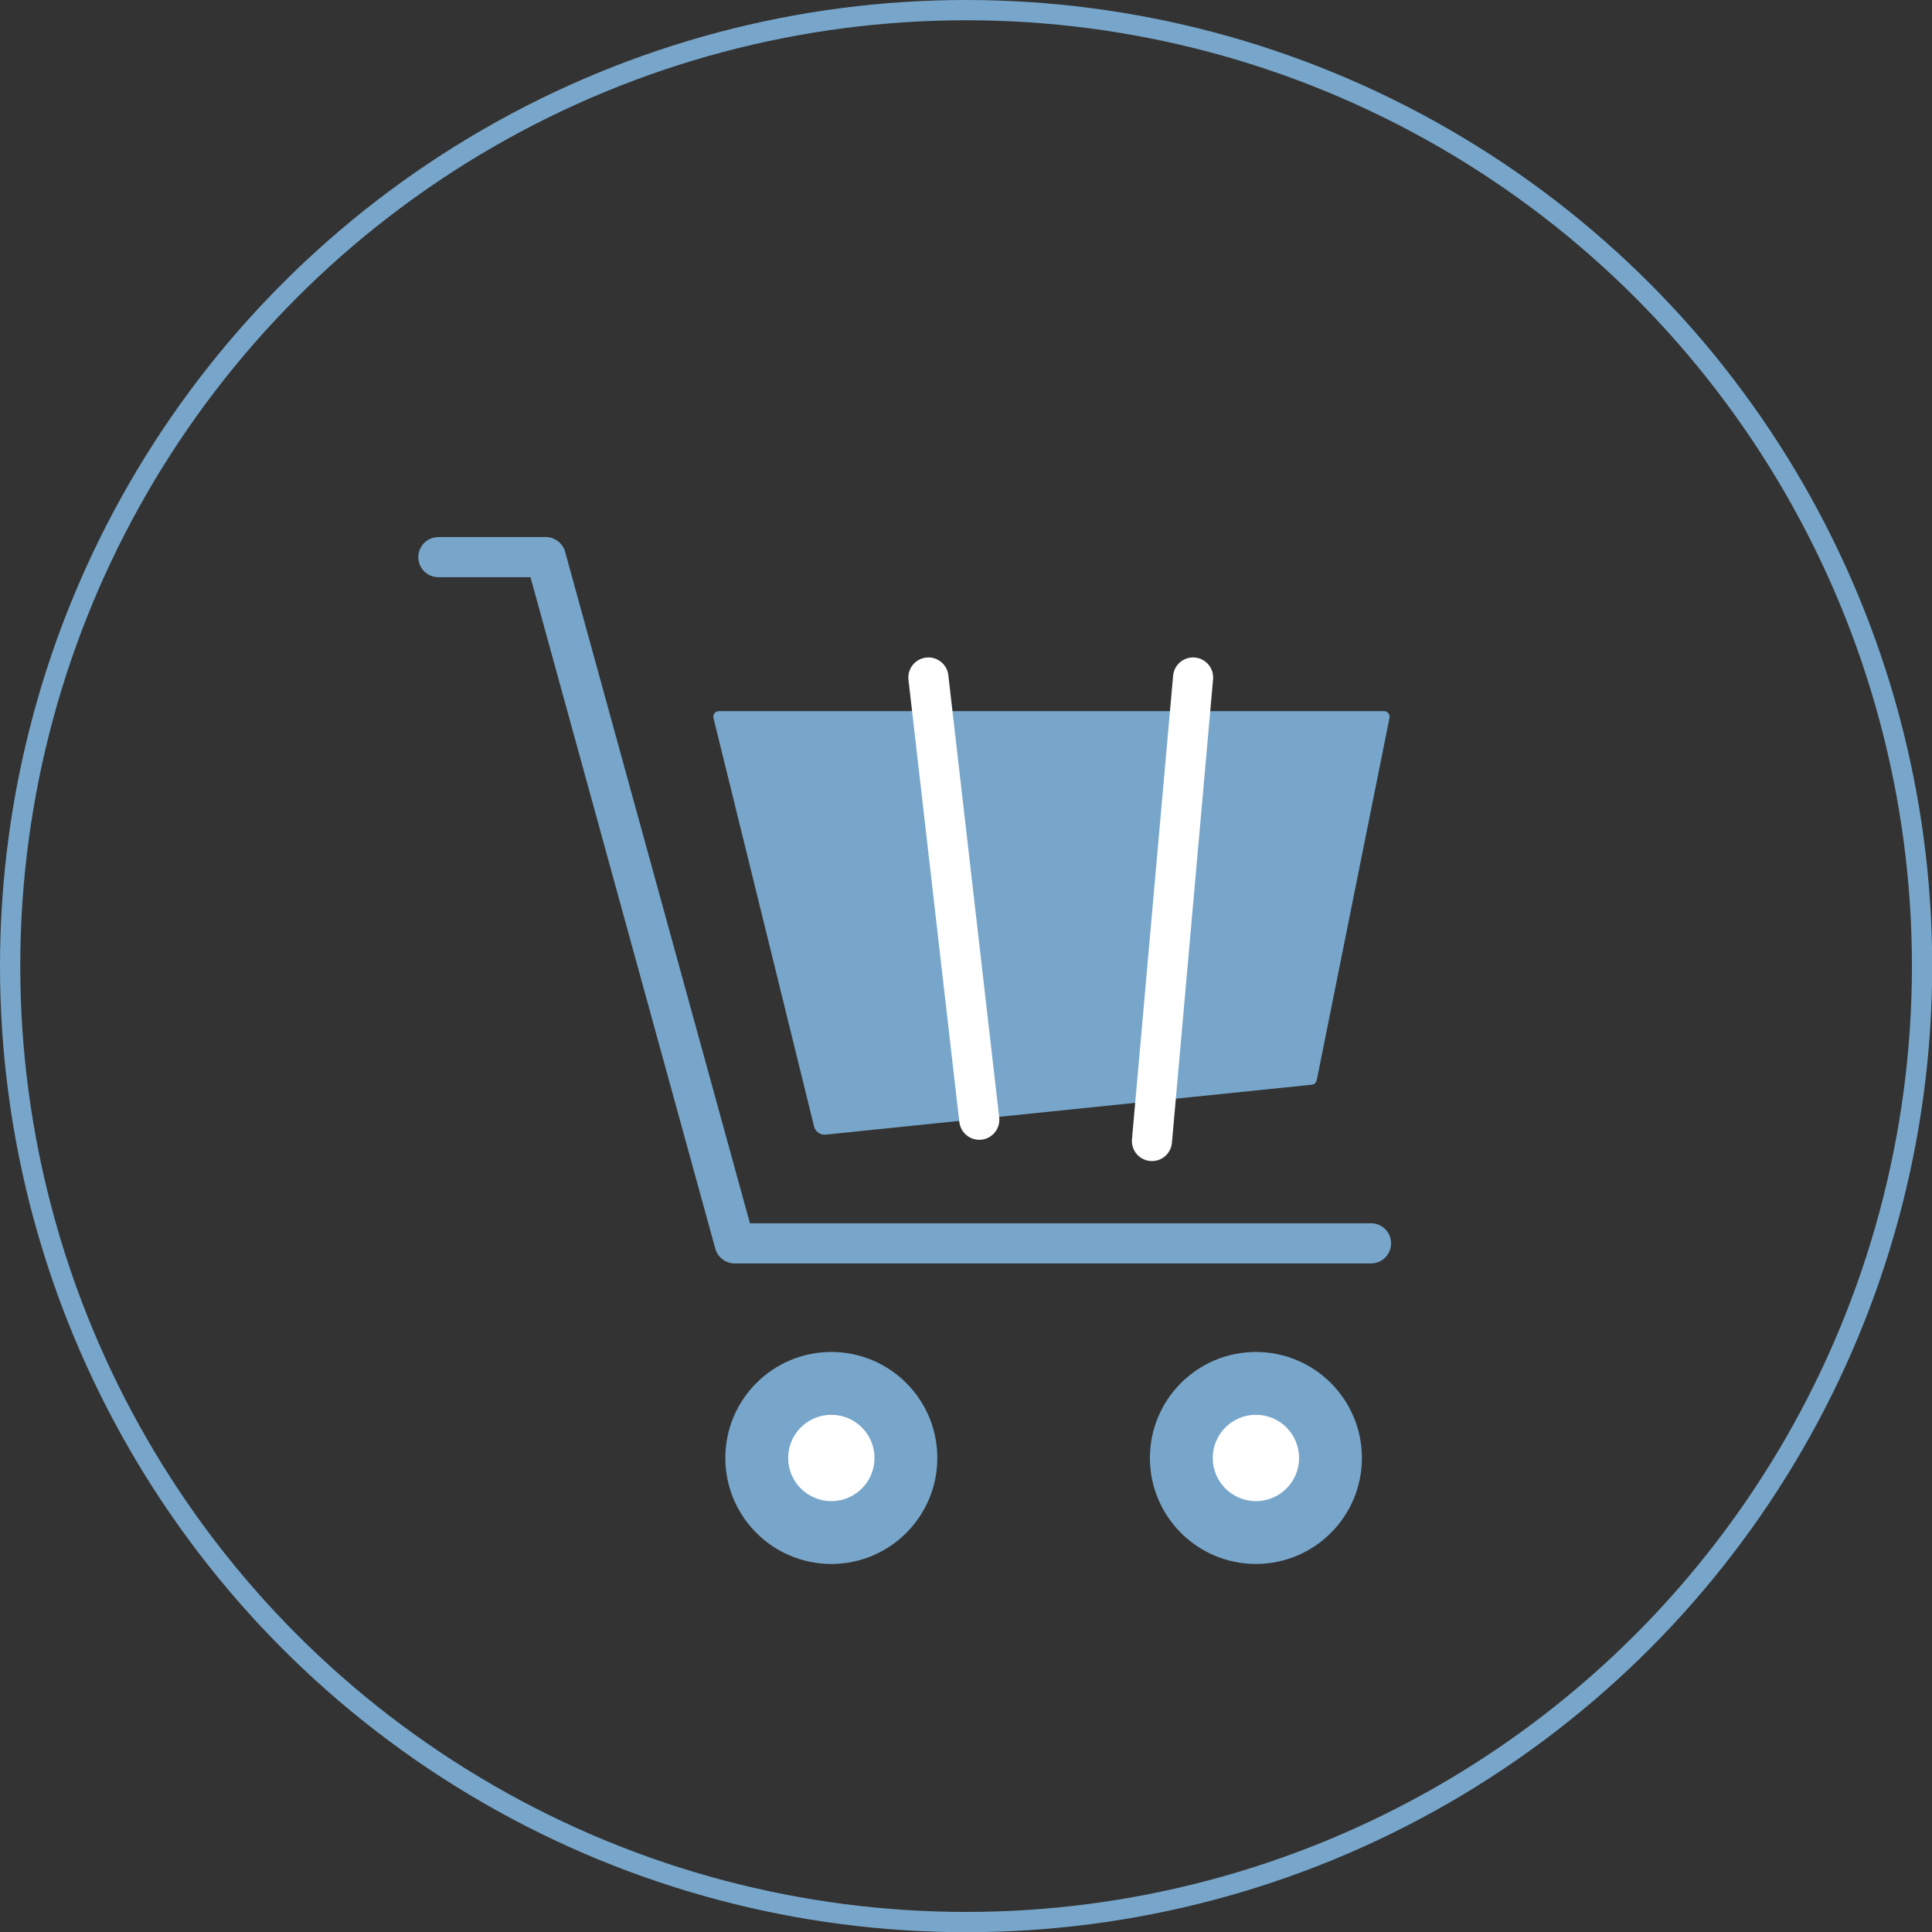
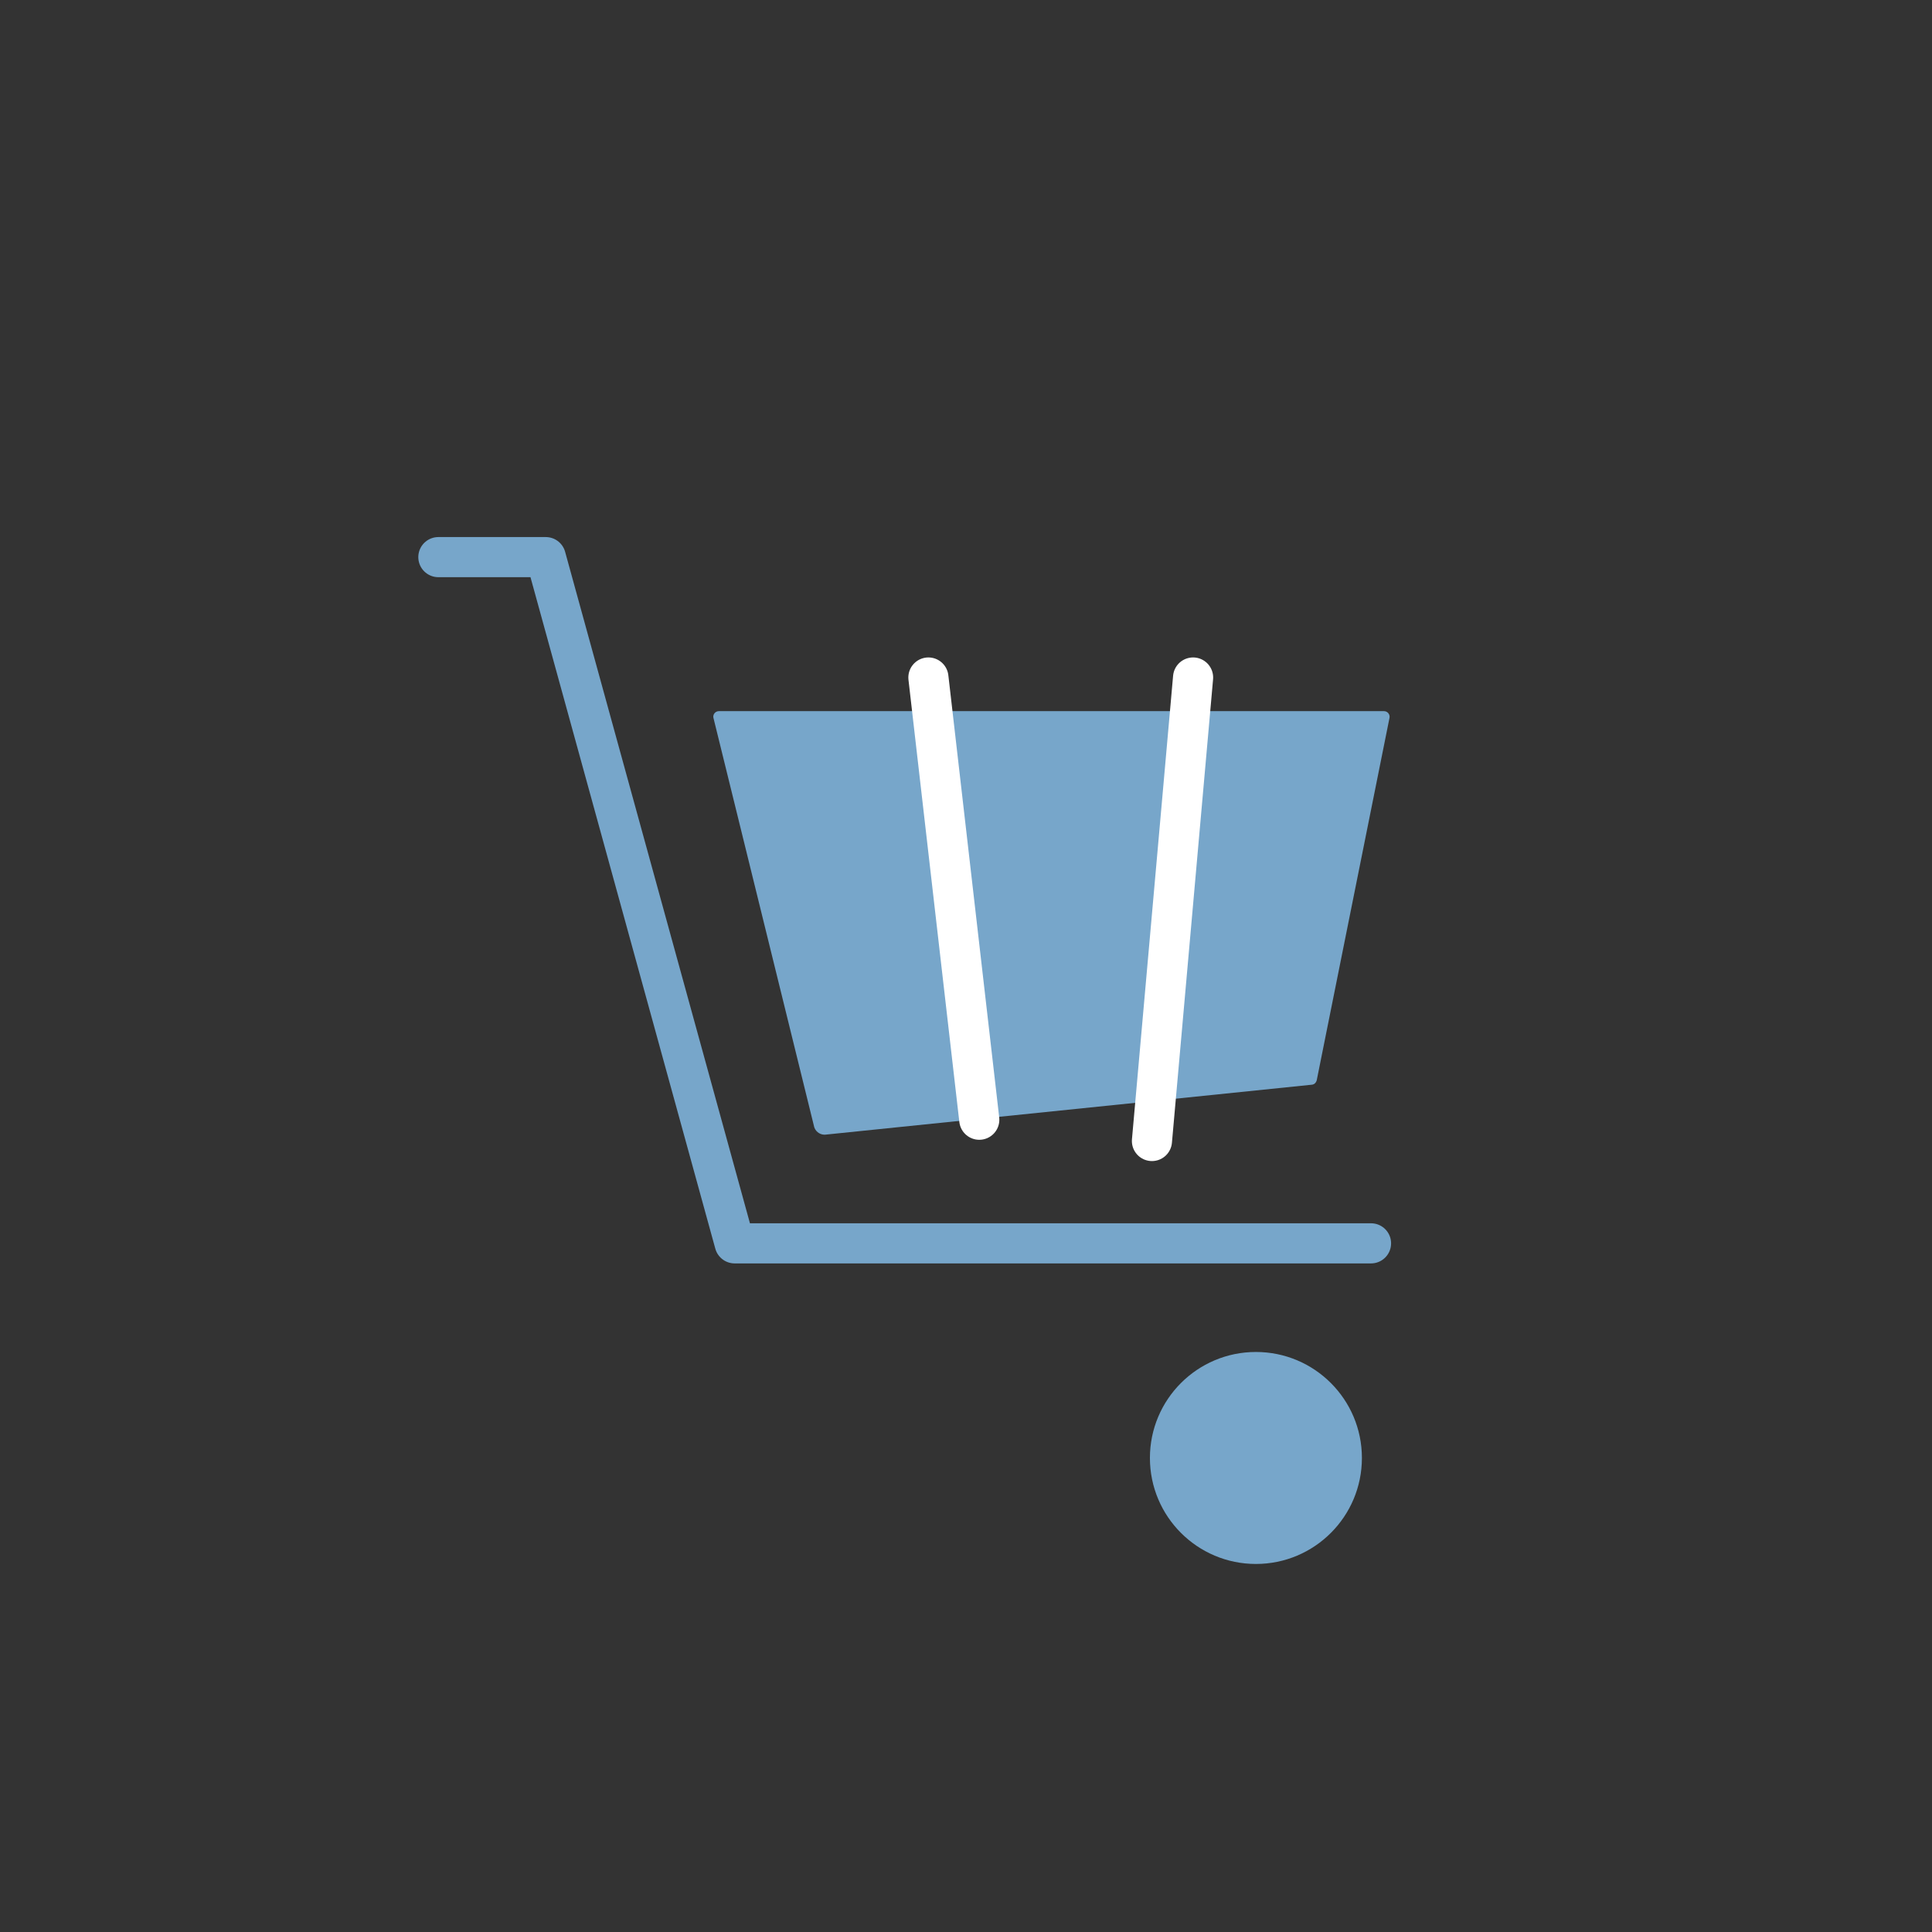
<svg xmlns="http://www.w3.org/2000/svg" id="_レイヤー_2" viewBox="0 0 95.33 95.33">
  <rect x="0" y="0" width="95.33" height="95.33" fill="#333333" stroke="none" />
  <defs>
    <style>.cls-1{stroke-miterlimit:10;}.cls-1,.cls-2,.cls-3{fill:none;}.cls-1,.cls-3{stroke:#77a6ca;}.cls-4{fill:#fff;}.cls-4,.cls-5{stroke-width:0px;}.cls-5{fill:#77a6ca;}.cls-2{stroke:#fff;}.cls-2,.cls-3{stroke-linecap:round;stroke-linejoin:round;stroke-width:1.98px;}</style>
  </defs>
  <g id="_レイヤー_1-2">
-     <circle class="cls-1" cx="47.67" cy="47.67" r="47.17" />
    <polyline class="cls-3" points="67.65 61.35 36.25 61.35 26.93 27.49 21.63 27.49" />
-     <circle class="cls-5" cx="41.02" cy="71.94" r="5.23" />
-     <circle class="cls-4" cx="41.02" cy="71.94" r="2.13" />
    <circle class="cls-5" cx="61.97" cy="71.94" r="5.23" />
    <path class="cls-5" d="m35.21,35.45l4.97,20.18c.09.25.35.4.61.35l23.96-2.46c.11-.02.19-.1.22-.21l3.59-17.88c.04-.17-.09-.34-.27-.34h-32.82c-.19,0-.32.19-.26.36Z" />
    <line class="cls-2" x1="58.87" y1="33.43" x2="56.84" y2="56.3" />
    <line class="cls-2" x1="45.81" y1="33.43" x2="48.32" y2="55.25" />
-     <circle class="cls-4" cx="61.97" cy="71.94" r="2.13" />
  </g>
</svg>